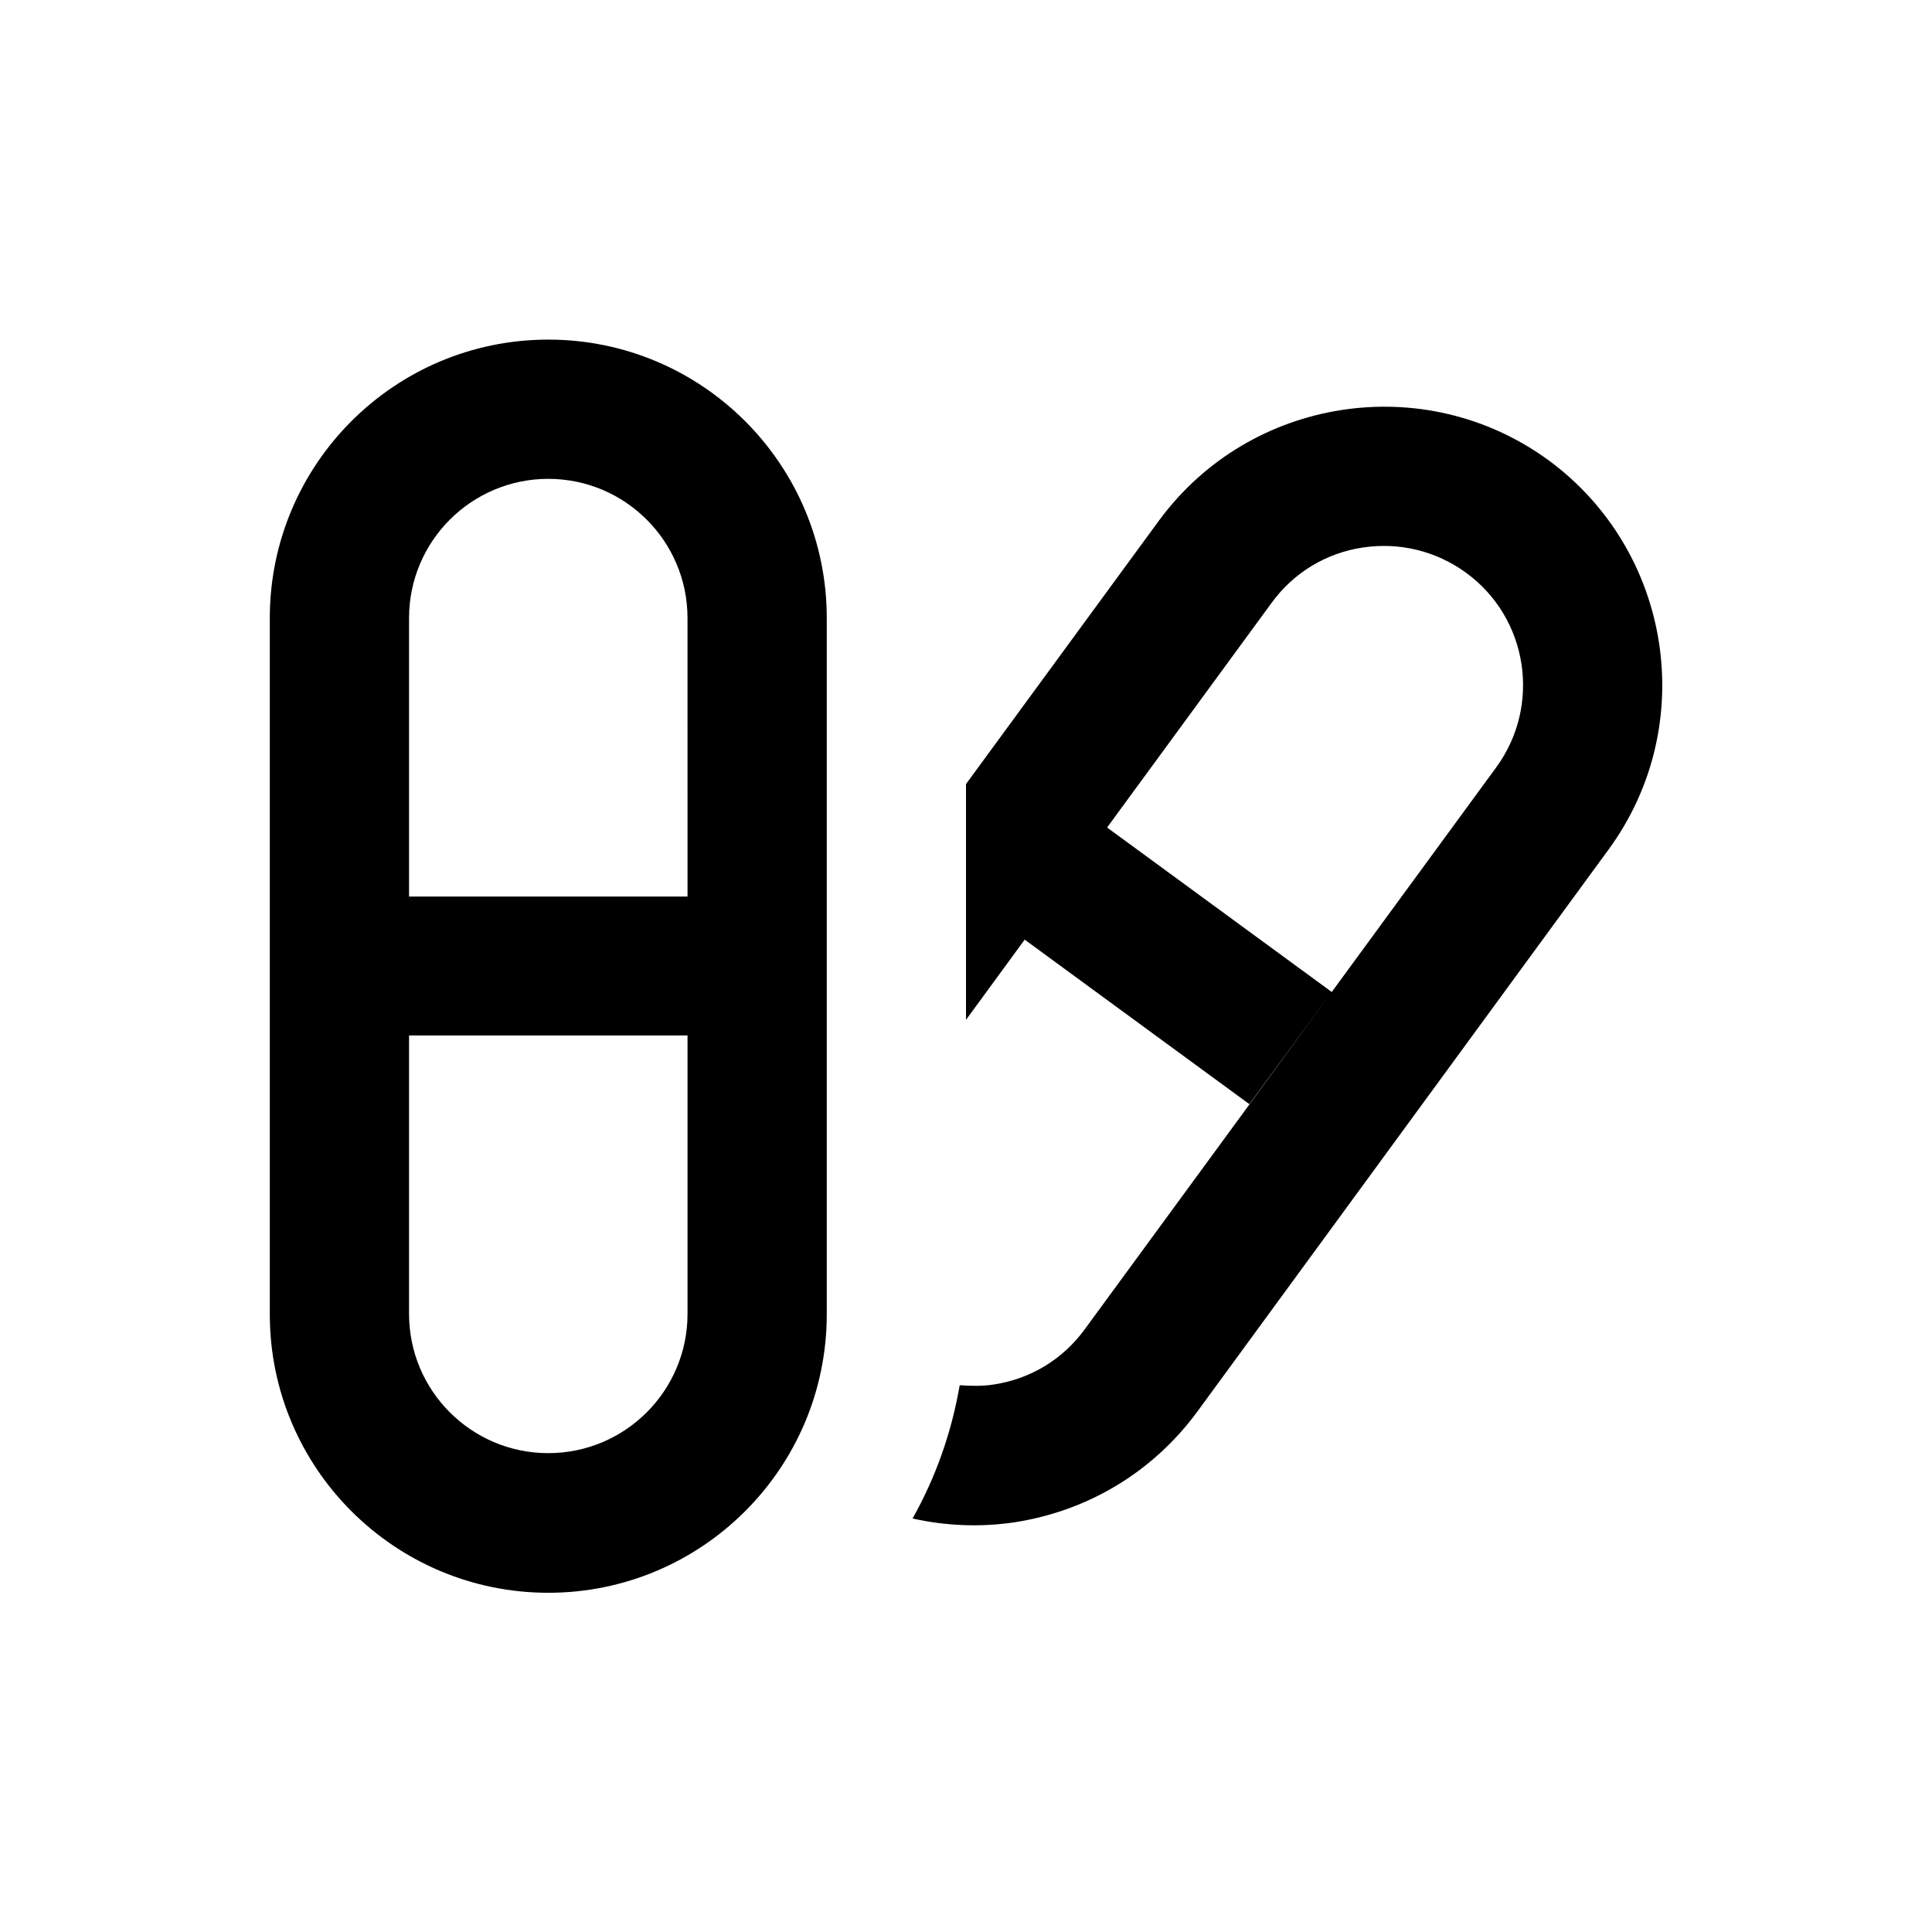
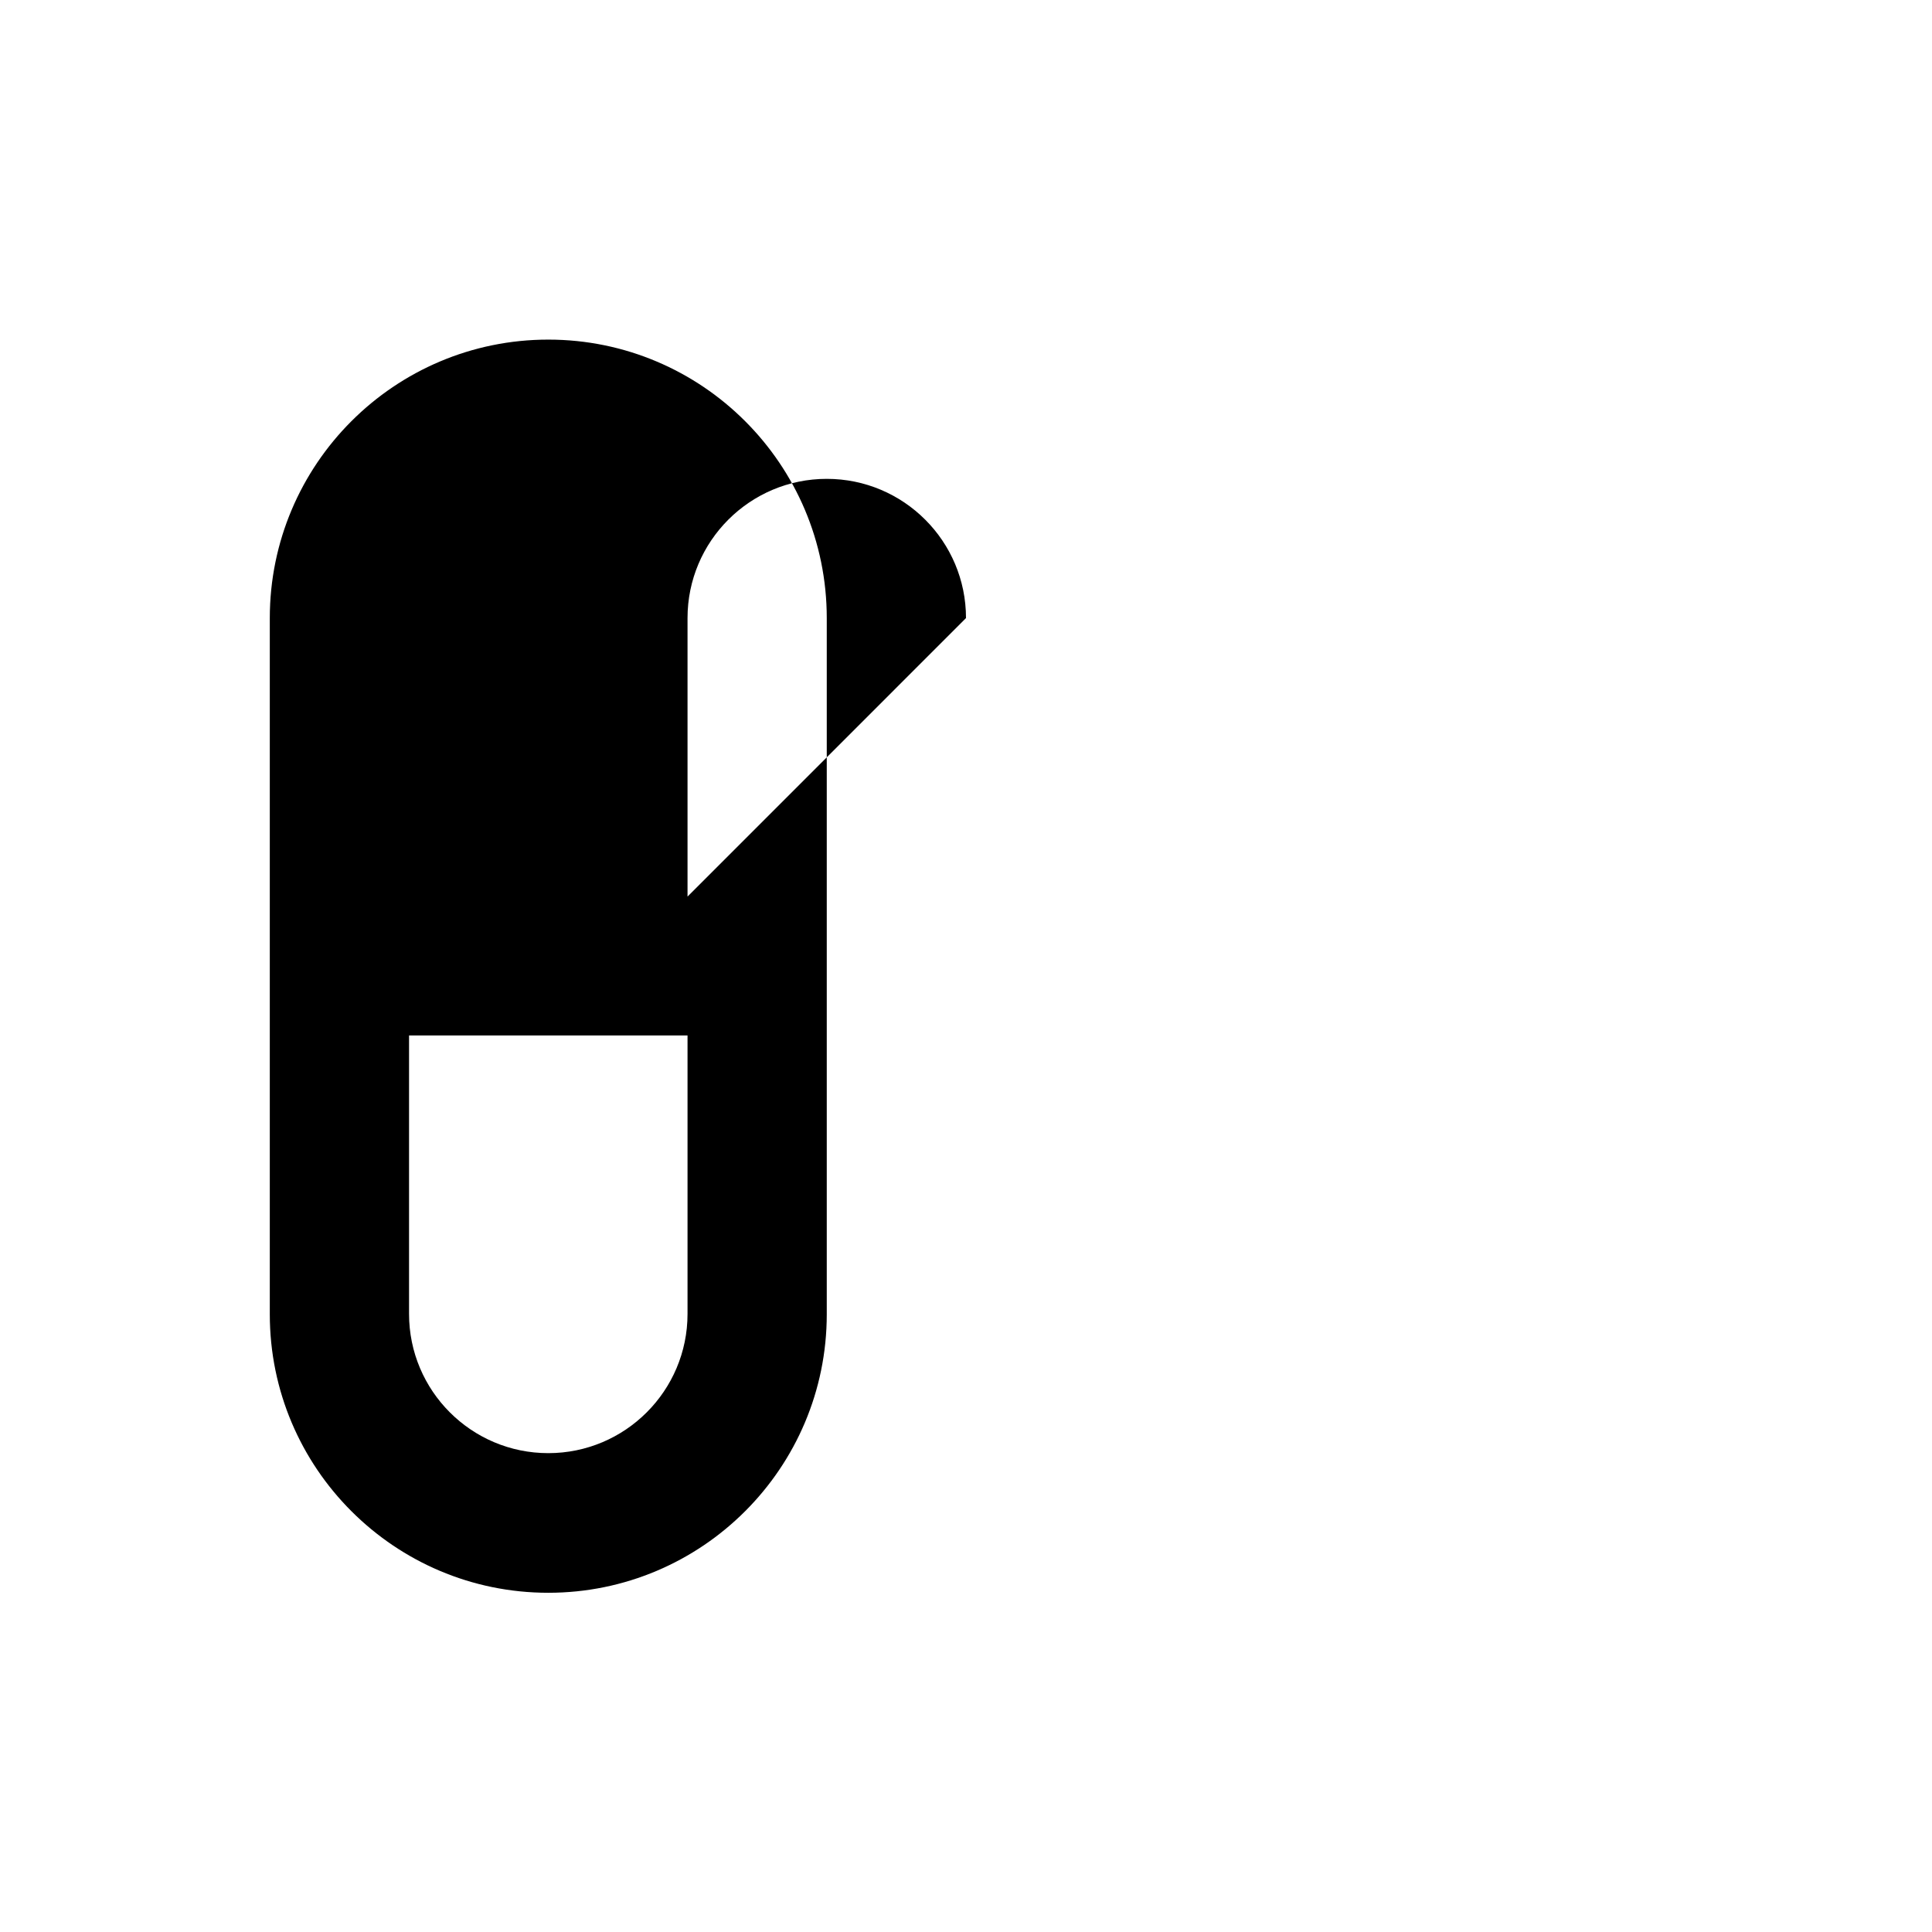
<svg xmlns="http://www.w3.org/2000/svg" fill="#000000" width="800px" height="800px" version="1.1" viewBox="144 144 512 512">
  <g>
-     <path d="m289.3 234c-40.738 0-73.801 33.062-73.801 73.801v184.5c0 40.738 33.062 73.801 73.801 73.801s73.801-33.062 73.801-73.801v-184.5c0-40.738-33.062-73.801-73.801-73.801zm36.902 258.2c0 20.367-16.531 36.898-36.898 36.898-20.371 0.004-36.902-16.527-36.902-36.898v-73.801h73.801zm0-110.6h-73.801v-73.801c0-20.367 16.531-36.898 36.898-36.898s36.898 16.531 36.898 36.898z" />
-     <path d="m554.39 265.98c-32.863-24.008-79.113-16.824-103.22 15.941l-51.168 69.863v62.484l15.547-21.254 59.531 43.59 21.844-29.719-59.531-43.586 43.59-59.531c5.805-7.969 14.367-13.188 24.109-14.66 9.742-1.477 19.484 0.887 27.453 6.691 16.434 12.004 19.977 35.129 7.969 51.562l-109.02 148.88c-5.805 7.969-14.367 13.188-24.109 14.66-3.051 0.492-6.102 0.395-9.055 0.195-2.164 12.594-6.394 24.5-12.496 35.324 8.855 1.969 18.008 2.363 27.16 0.984 19.484-3.051 36.605-13.383 48.316-29.324l108.93-148.88c24.109-32.867 16.926-79.113-15.844-103.22z" />
+     <path d="m289.3 234c-40.738 0-73.801 33.062-73.801 73.801v184.5c0 40.738 33.062 73.801 73.801 73.801s73.801-33.062 73.801-73.801v-184.5c0-40.738-33.062-73.801-73.801-73.801zm36.902 258.2c0 20.367-16.531 36.898-36.898 36.898-20.371 0.004-36.902-16.527-36.902-36.898v-73.801h73.801zm0-110.6v-73.801c0-20.367 16.531-36.898 36.898-36.898s36.898 16.531 36.898 36.898z" />
  </g>
</svg>